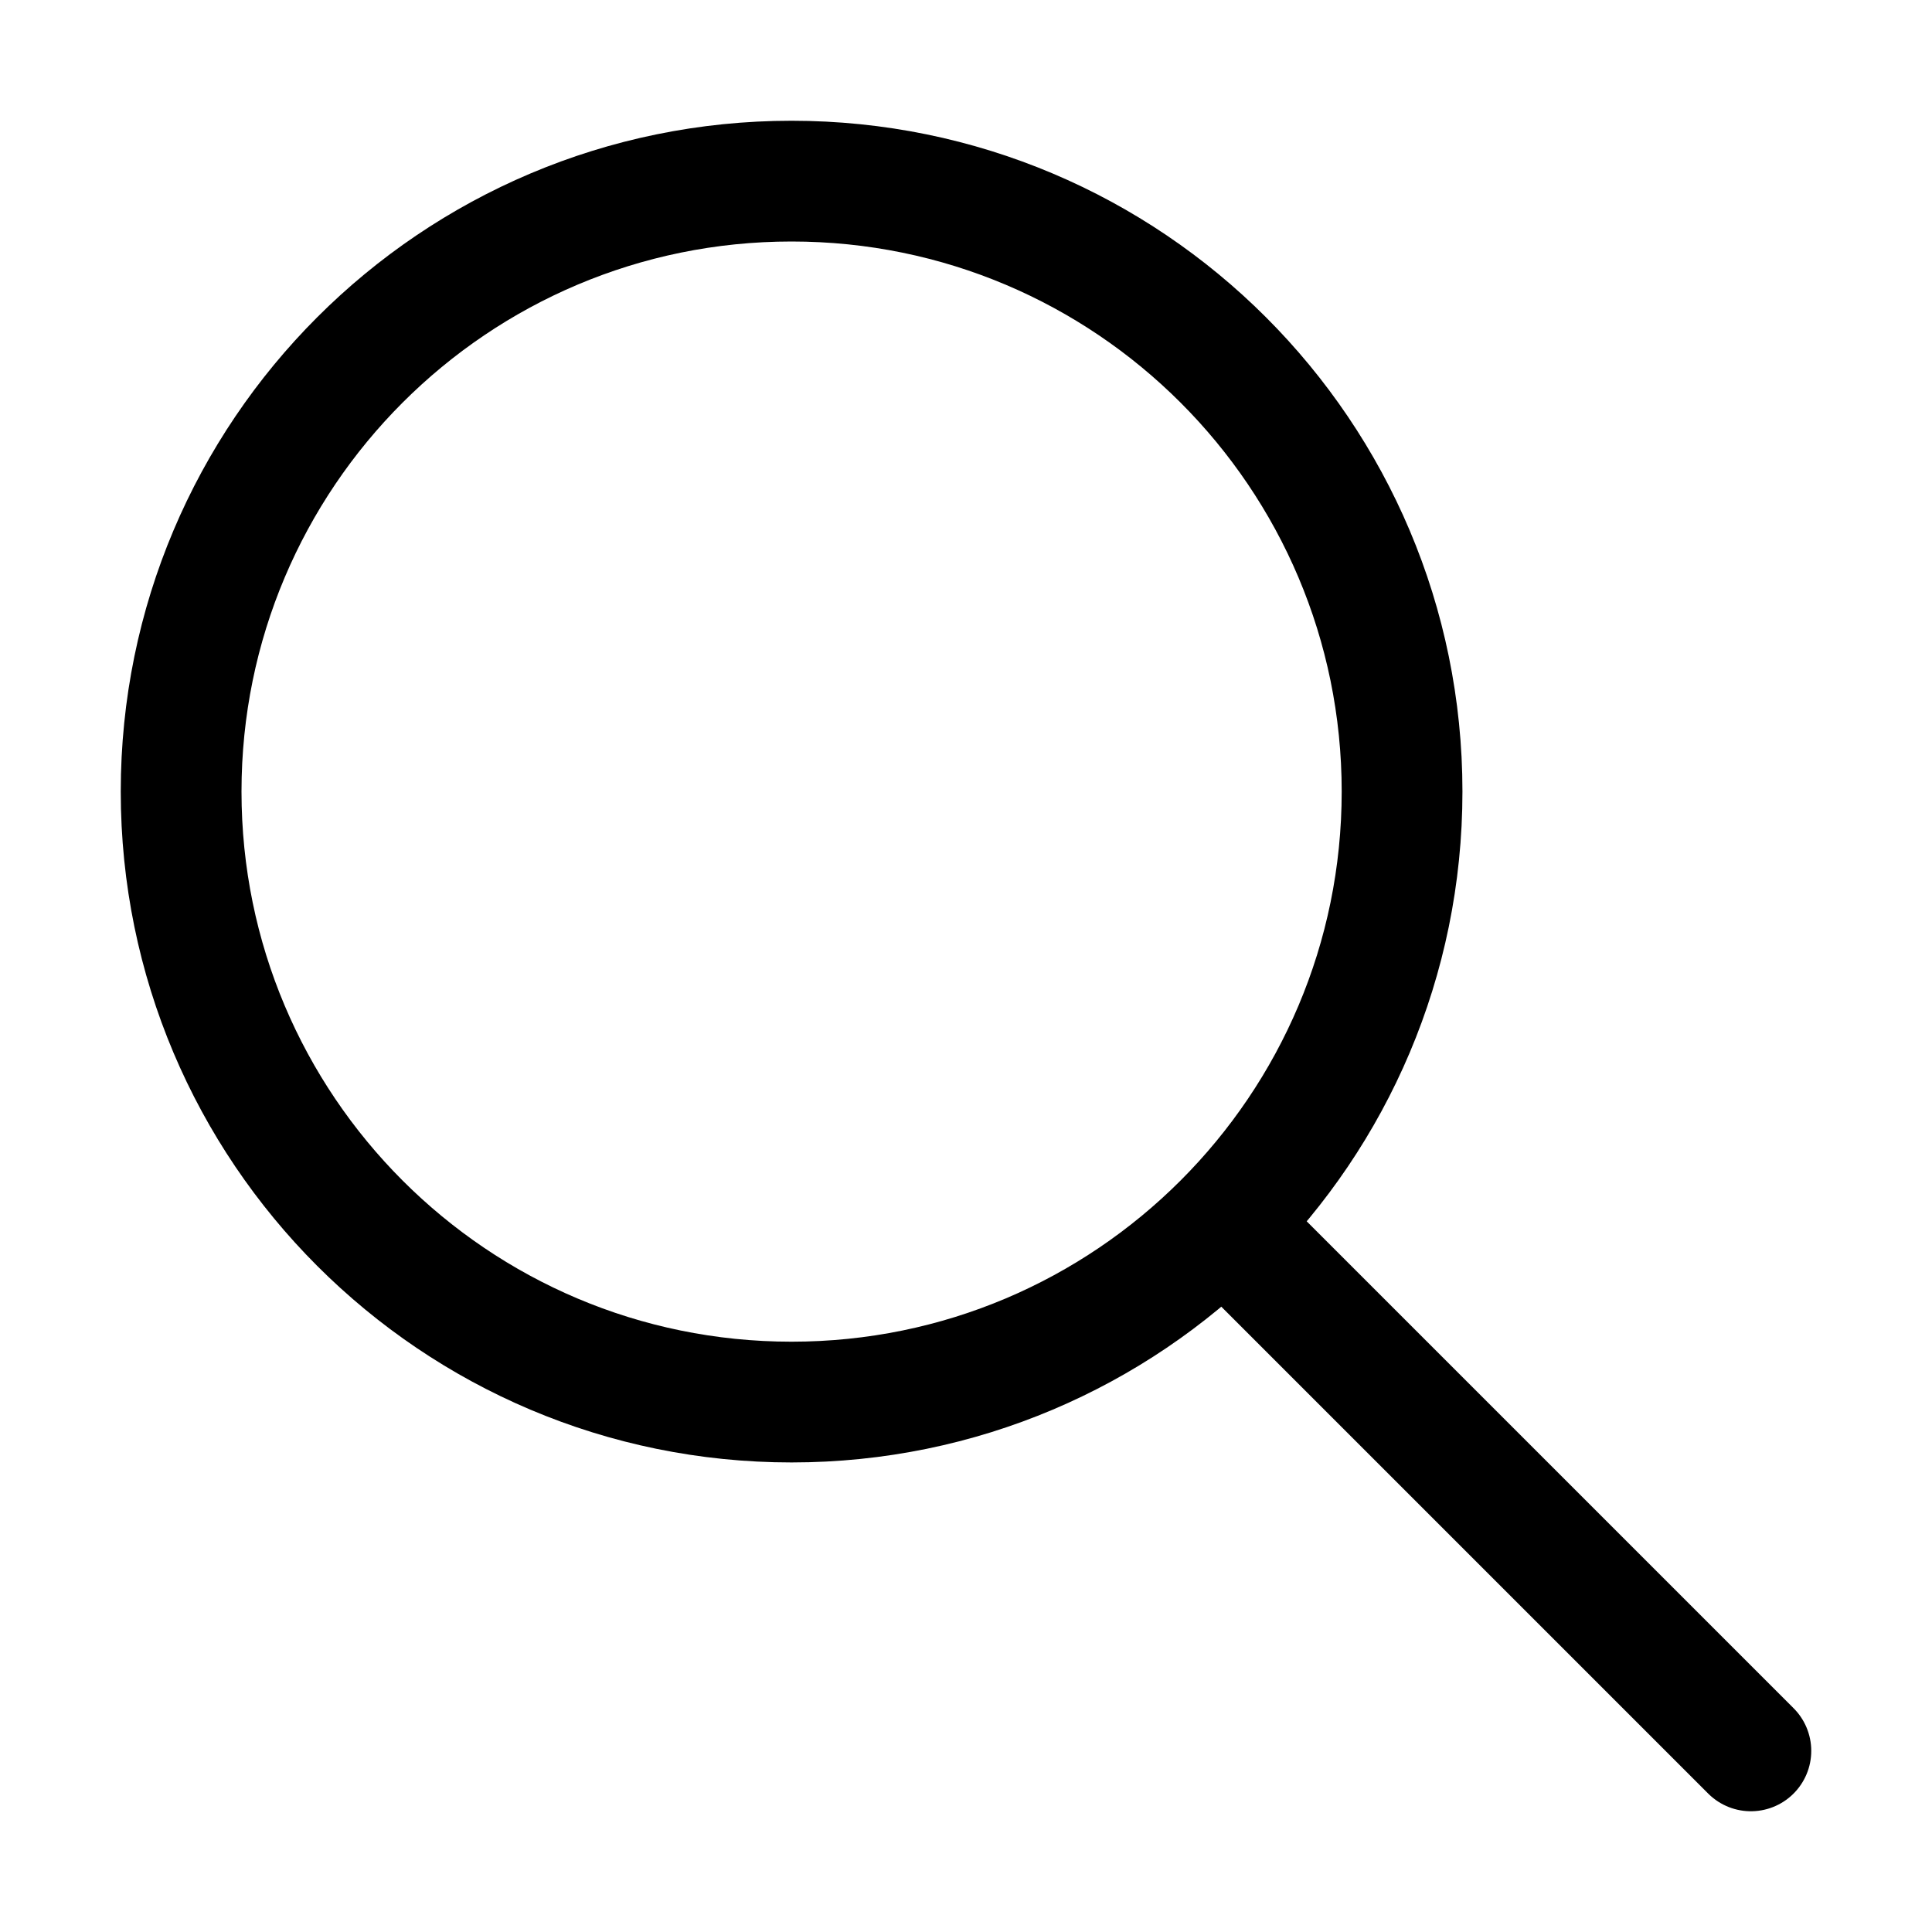
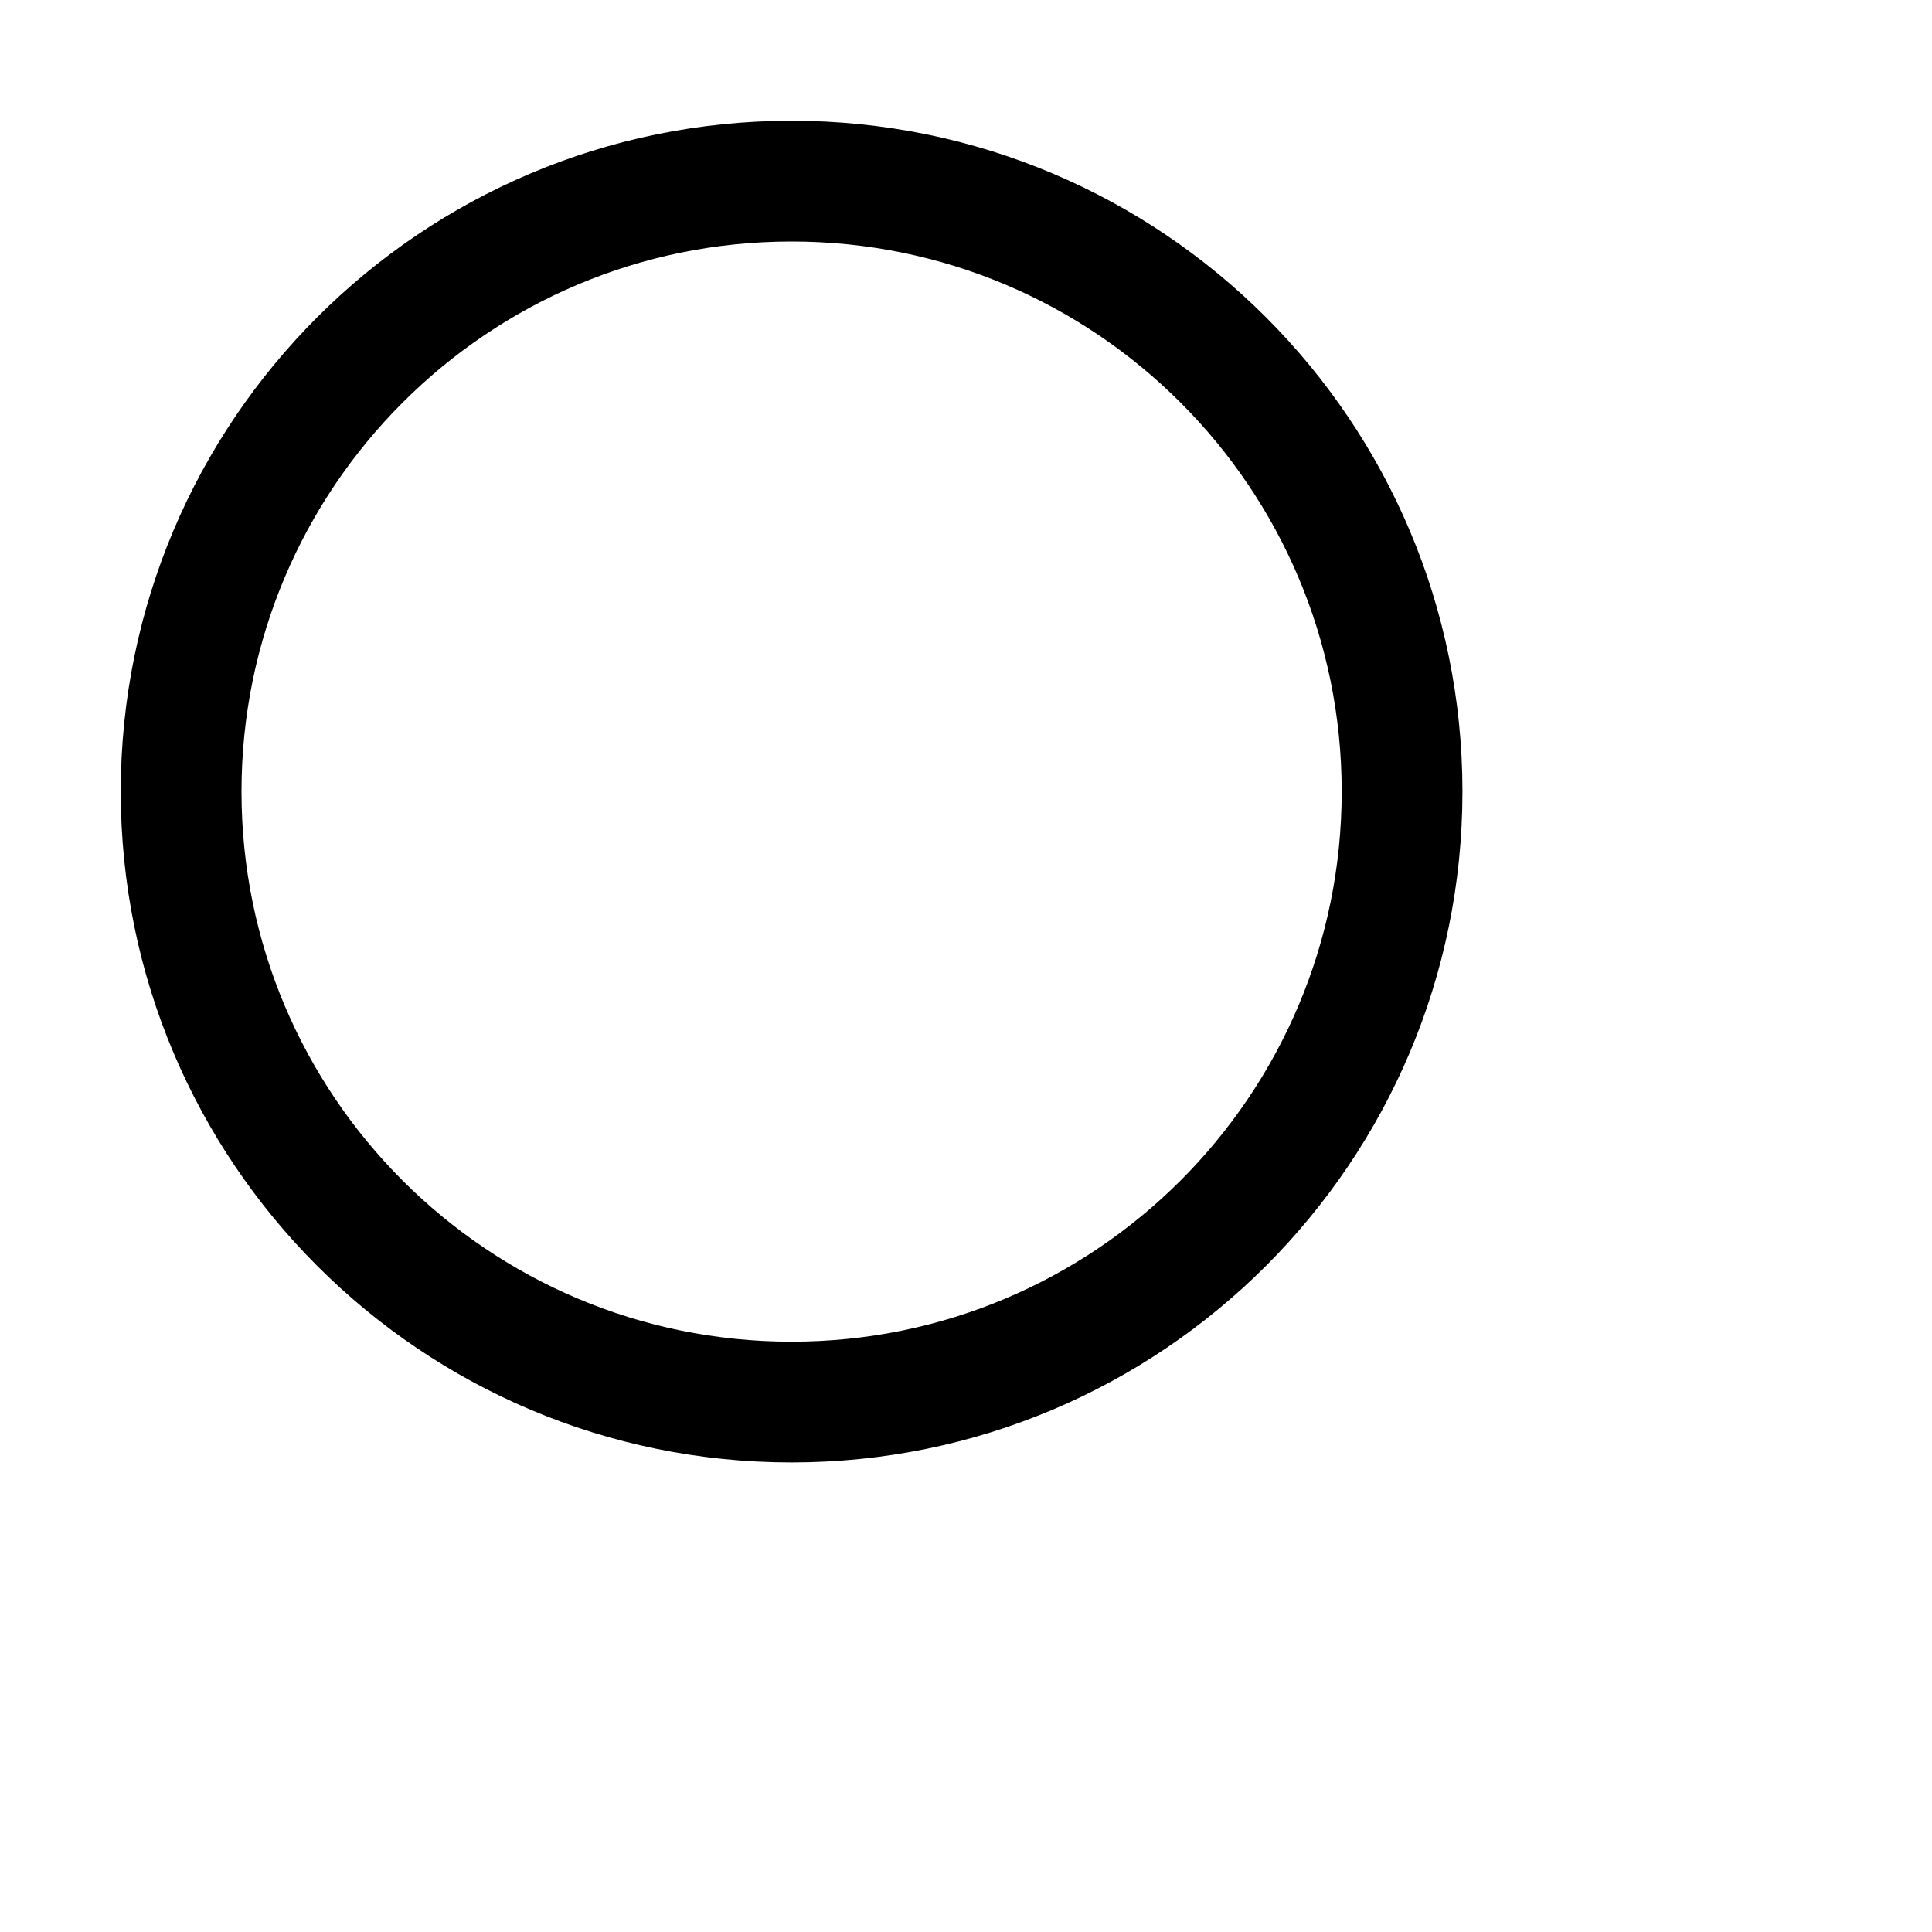
<svg xmlns="http://www.w3.org/2000/svg" width="24" height="24" viewBox="0 0 24 24" fill="none">
-   <path d="M15.25 15.25L21.75 21.75M9.833 17.417C5.645 17.417 2.25 14.021 2.25 9.833C2.25 5.645 5.645 2.25 9.833 2.25C14.021 2.25 17.417 5.645 17.417 9.833C17.417 14.021 14.021 17.417 9.833 17.417Z" stroke="black" stroke-width="1.5" stroke-linecap="round" stroke-linejoin="round" />
+   <path d="M15.25 15.25M9.833 17.417C5.645 17.417 2.25 14.021 2.25 9.833C2.25 5.645 5.645 2.25 9.833 2.25C14.021 2.25 17.417 5.645 17.417 9.833C17.417 14.021 14.021 17.417 9.833 17.417Z" stroke="black" stroke-width="1.5" stroke-linecap="round" stroke-linejoin="round" />
</svg>